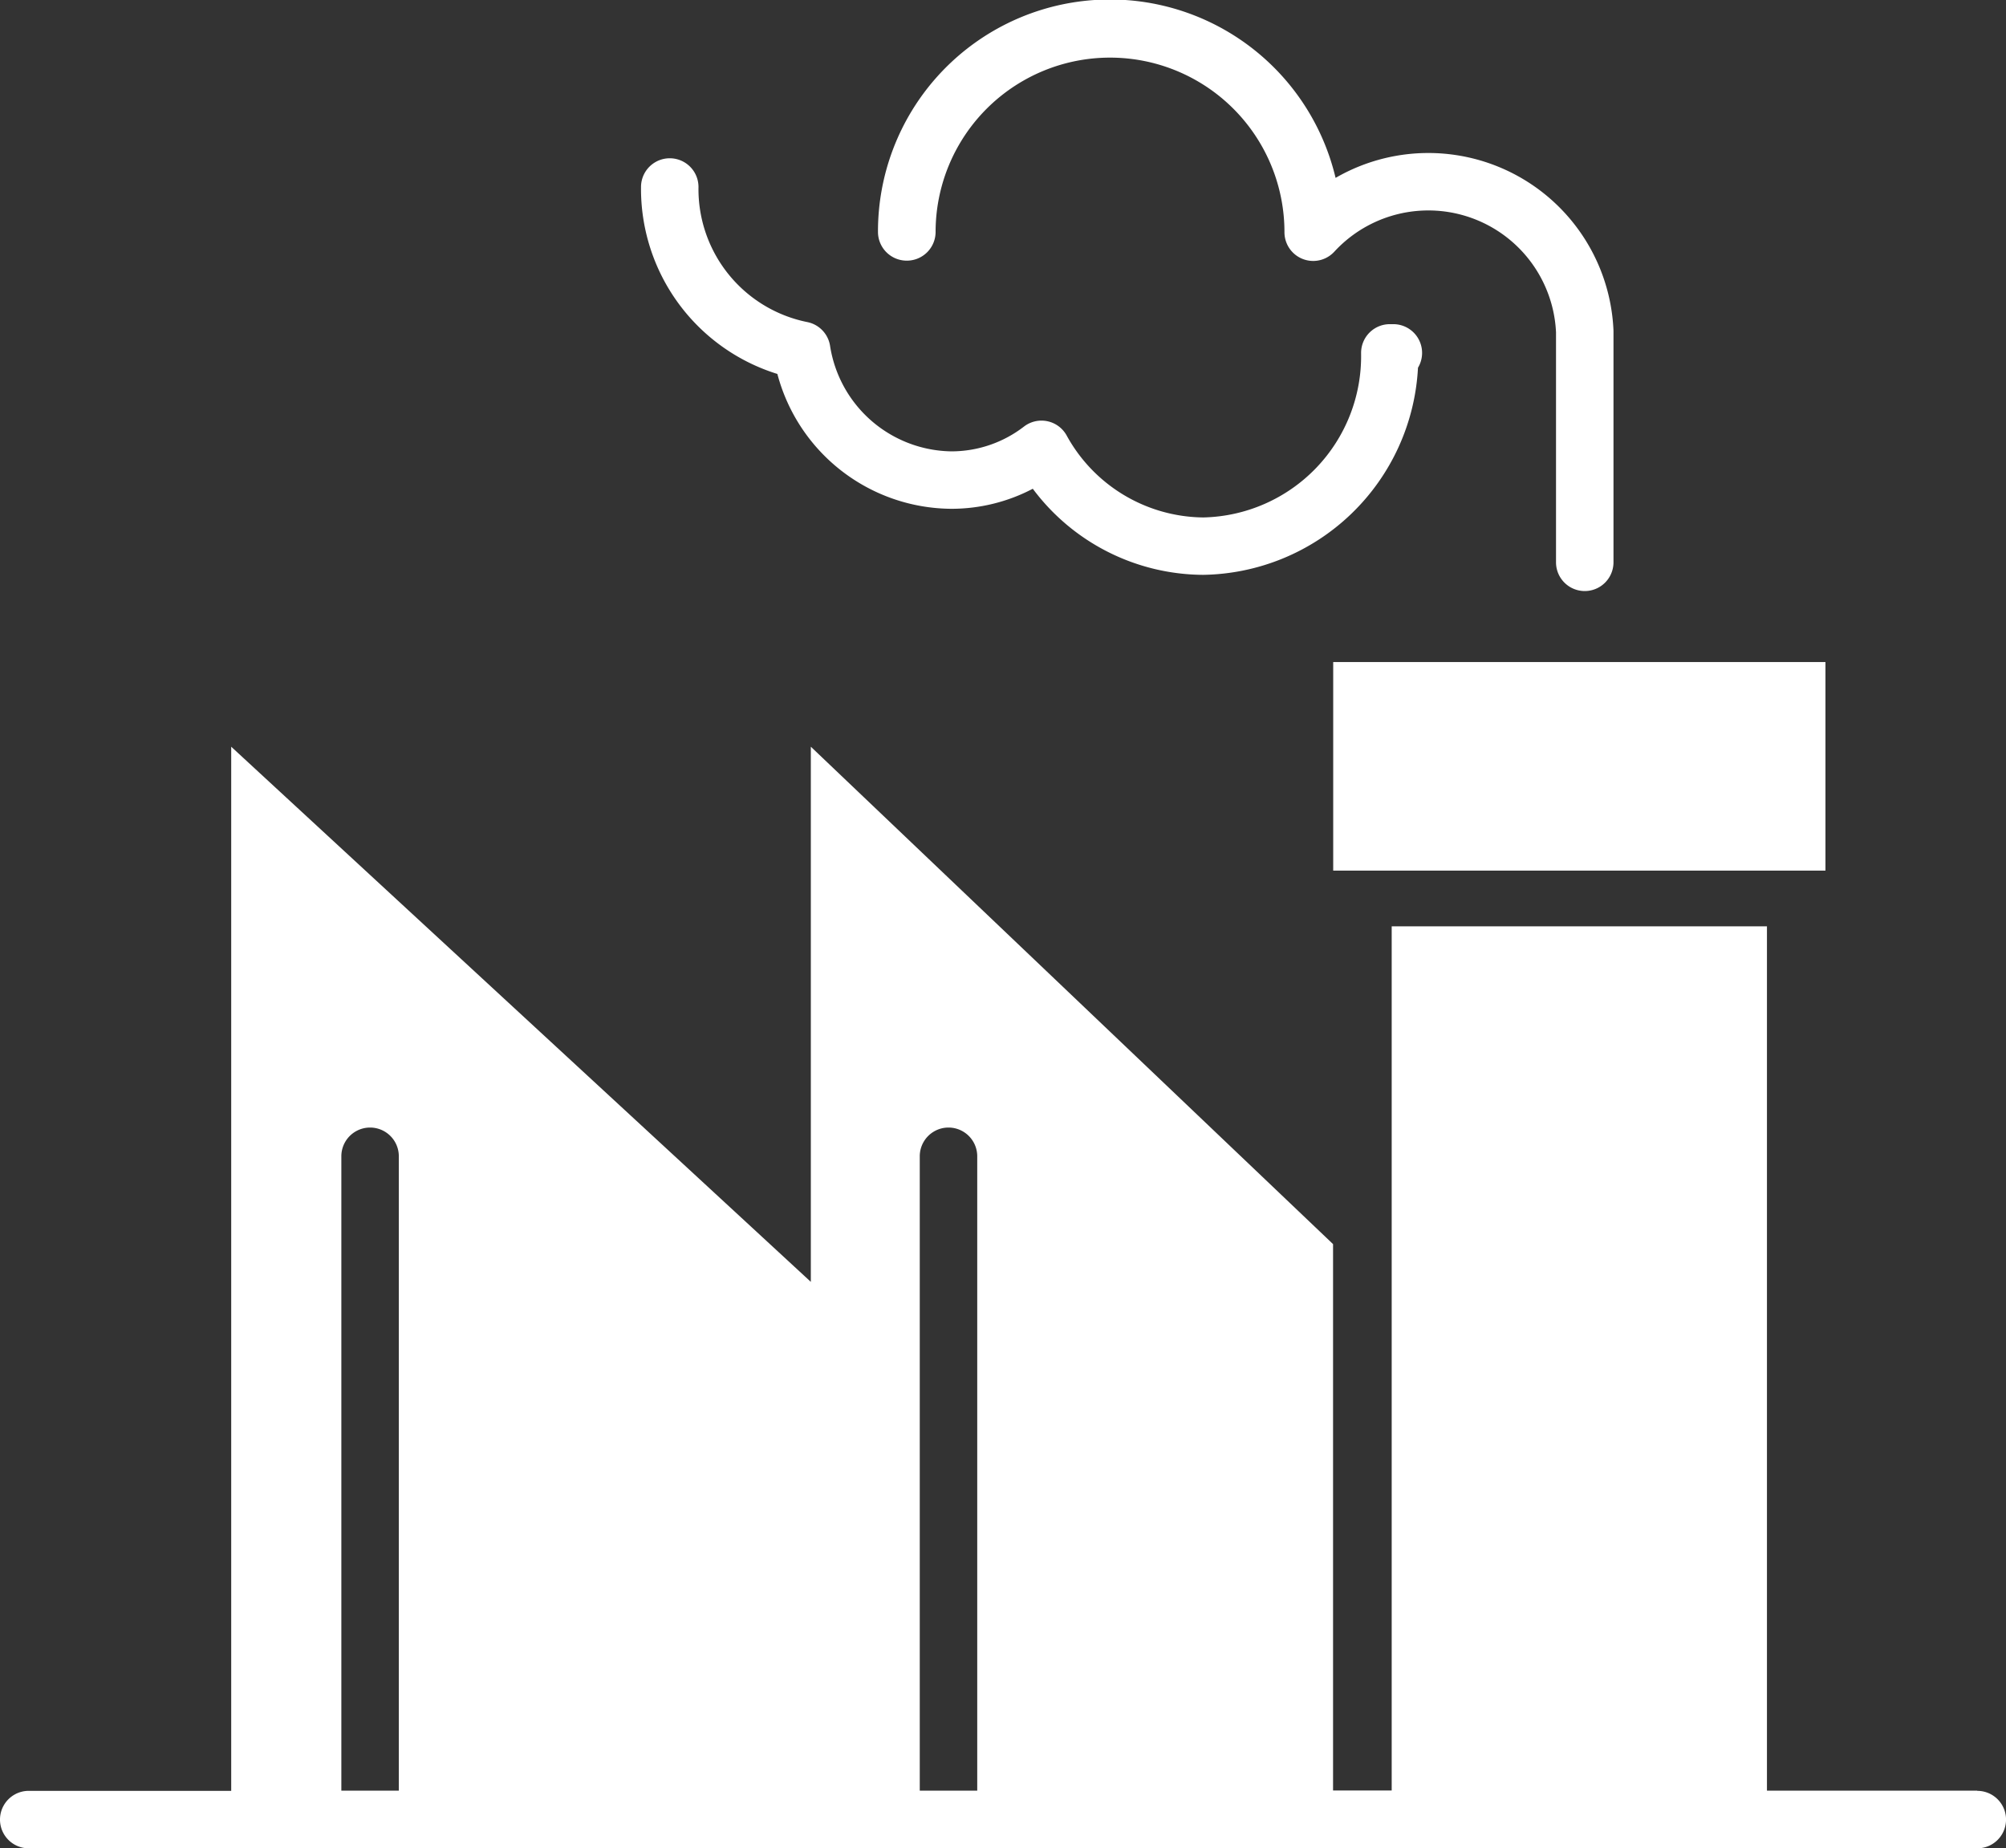
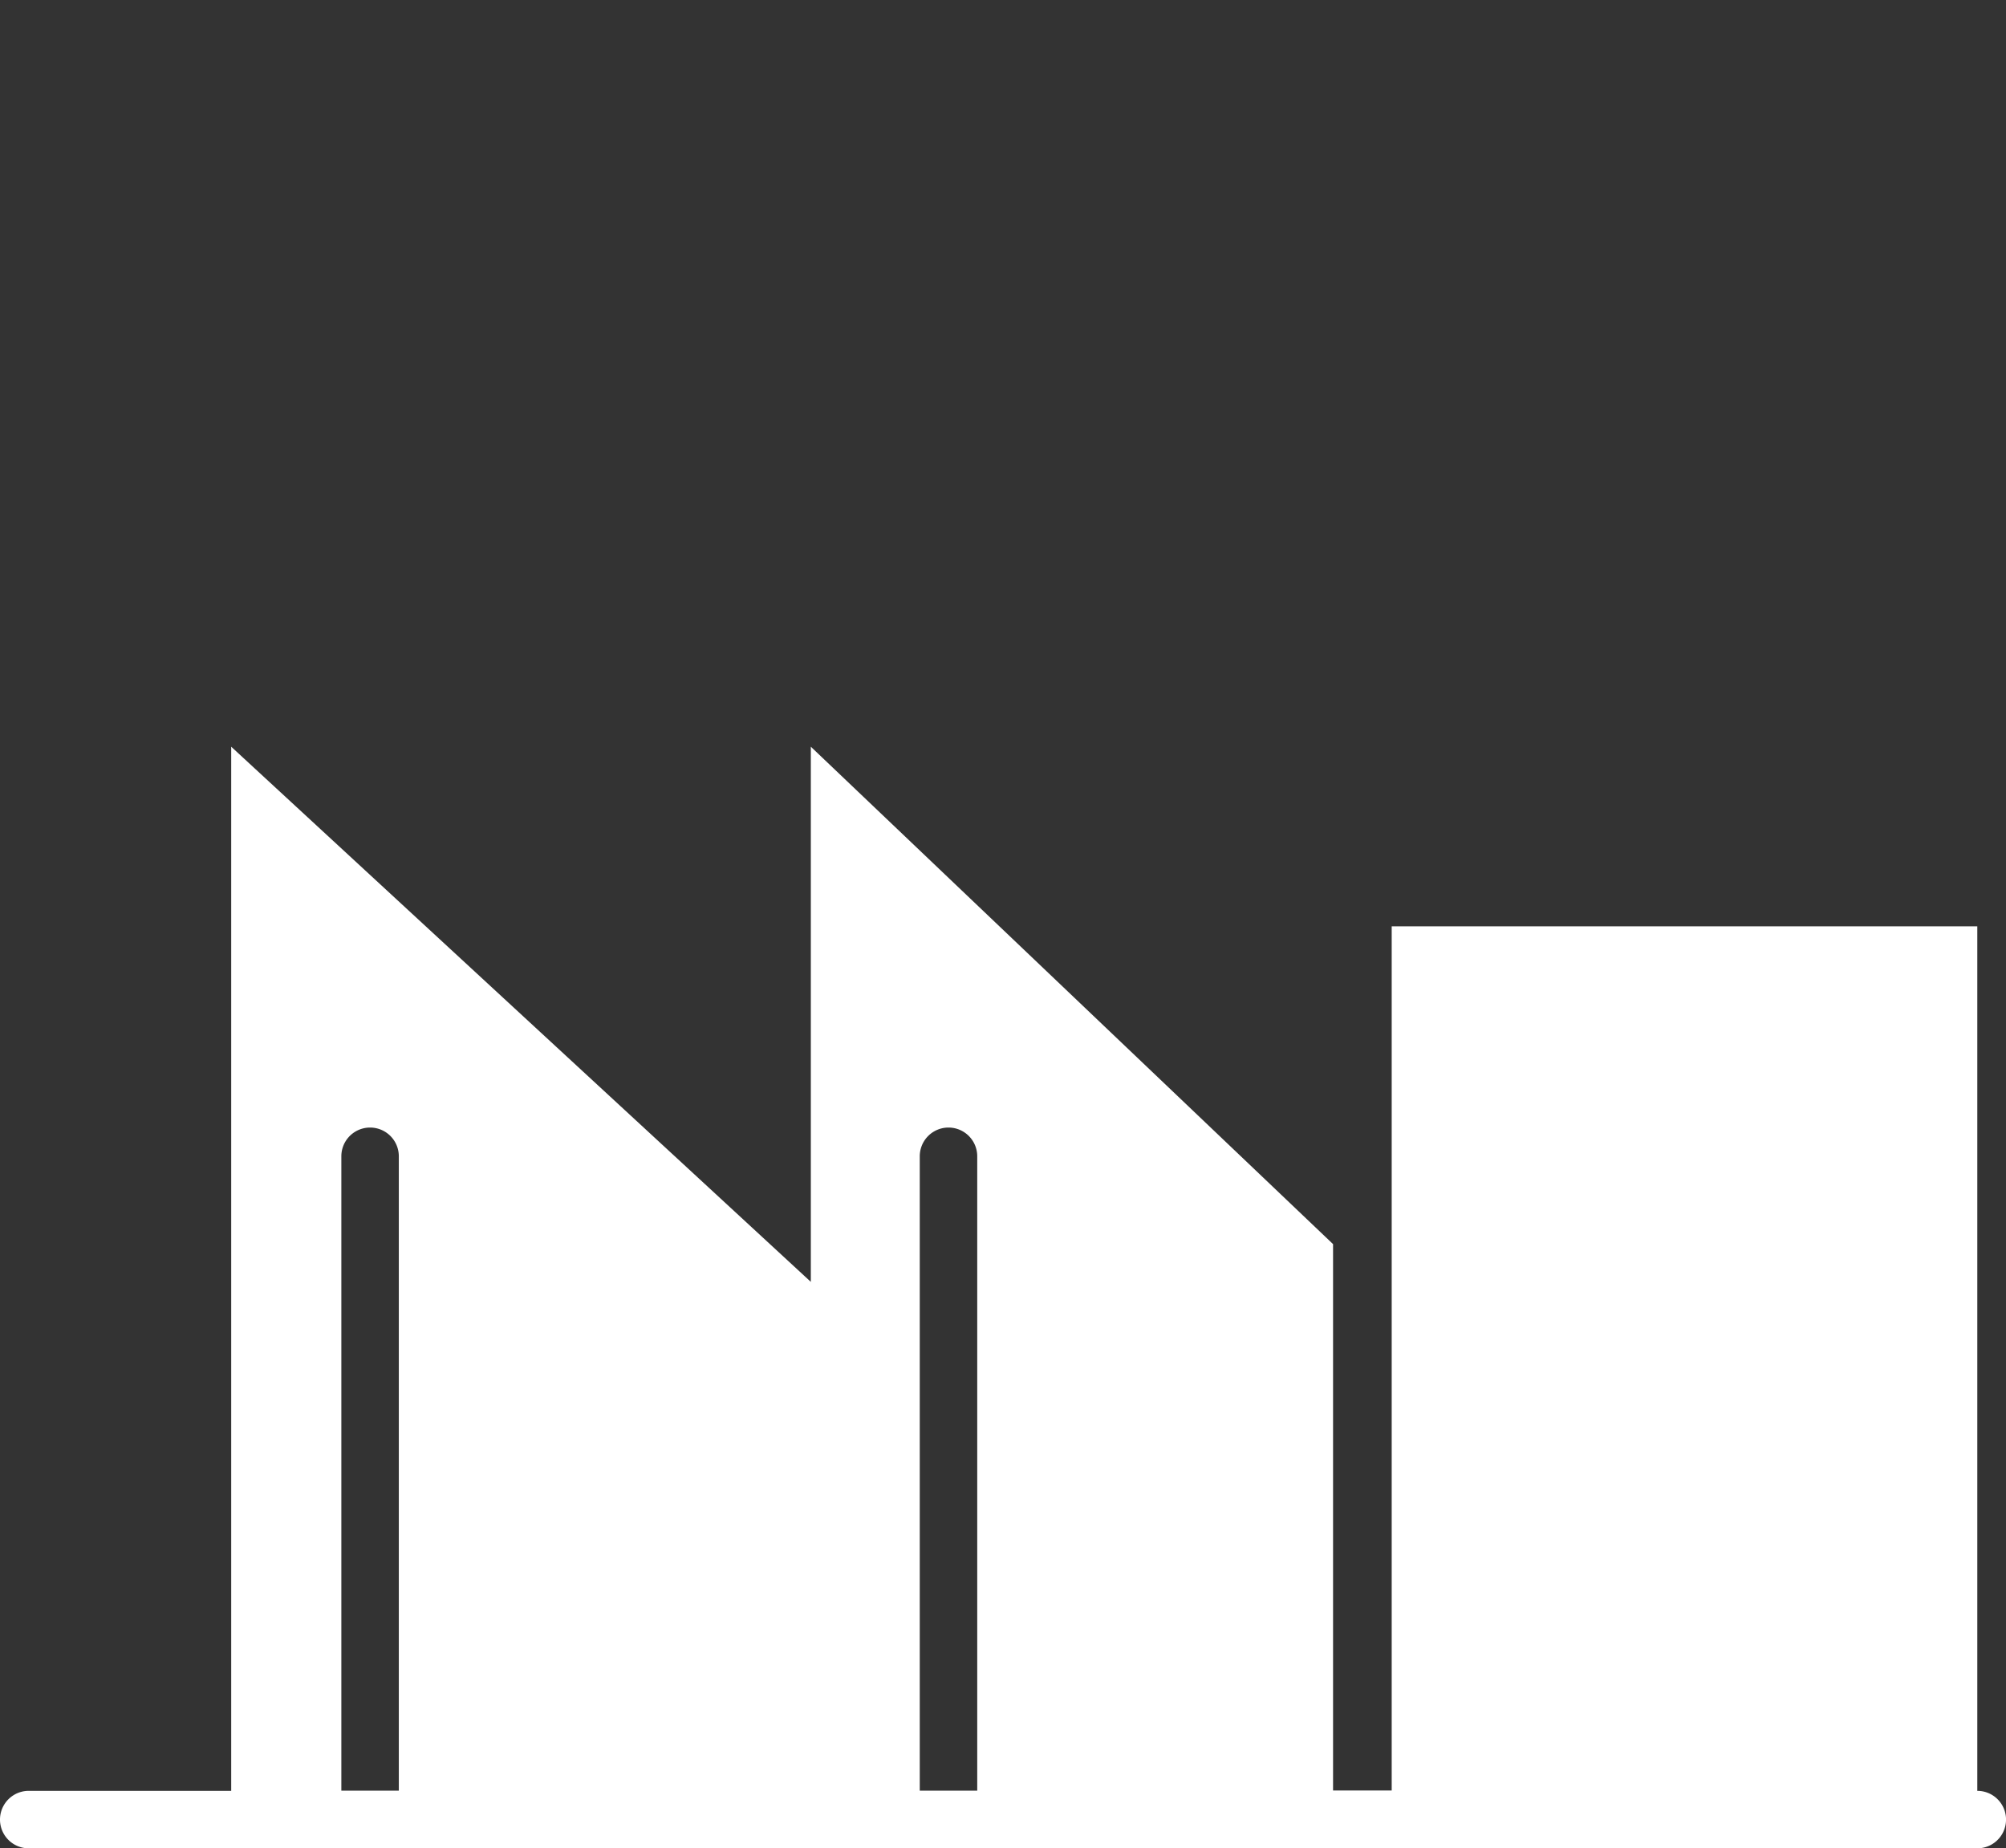
<svg xmlns="http://www.w3.org/2000/svg" id="Group_50687" data-name="Group 50687" width="54.73" height="50.42" viewBox="0 0 54.73 50.42">
  <rect x="0" y="0" width="54.73" height="50.42" fill="#333333" stroke="none" />
  <defs>
    <clipPath id="clip-path">
      <rect id="Rectangle_1277" data-name="Rectangle 1277" width="54.731" height="50.42" fill="#fff" />
    </clipPath>
  </defs>
  <g id="Group_50688" data-name="Group 50688" clip-path="url(#clip-path)">
-     <path id="Path_2496" data-name="Path 2496" d="M83.146,25.5a4.942,4.942,0,0,0,4.74,3.679,4.777,4.777,0,0,0,2.229-.547,5.835,5.835,0,0,0,4.645,2.349,5.961,5.961,0,0,0,5.864-5.651.784.784,0,0,0-.672-1.188l-.08,0a.784.784,0,0,0-.8.784c0,.006,0,.013,0,.019a4.4,4.4,0,0,1-4.308,4.47,4.3,4.3,0,0,1-3.727-2.239.784.784,0,0,0-1.162-.241,3.242,3.242,0,0,1-1.985.677,3.4,3.4,0,0,1-3.308-2.89.784.784,0,0,0-.629-.639A3.7,3.7,0,0,1,80.994,20.4a.784.784,0,1,0-1.568,0,5.287,5.287,0,0,0,3.72,5.1" transform="translate(-61.937 -15.298)" fill="#fff" />
-     <path id="Path_2497" data-name="Path 2497" d="M109.588,7.11a.784.784,0,0,0,.784-.784,4.759,4.759,0,1,1,9.518.008.784.784,0,0,0,1.361.531,3.487,3.487,0,0,1,6.048,2.2V15.34a.784.784,0,0,0,1.568,0V9.051c0-.011,0-.022,0-.033a5.056,5.056,0,0,0-7.582-4.166A6.328,6.328,0,0,0,108.8,6.326a.784.784,0,0,0,.784.784" transform="translate(-84.846 0.001)" fill="#fff" />
-     <rect id="Rectangle_1276" data-name="Rectangle 1276" width="13.43" height="5.69" transform="translate(36.374 18.062)" fill="#fff" />
-     <path id="Path_2498" data-name="Path 2498" d="M53.947,120.981H48.208V97.4H37.97v23.576h-1.6V106.07L22.122,92.5v14.6L6.308,92.5v28.486H.784a.784.784,0,1,0,0,1.568H53.947a.784.784,0,1,0,0-1.568M25.094,103.674a.784.784,0,1,1,1.568,0v17.306H25.094Zm-15.781,0a.784.784,0,1,1,1.568,0v17.306H9.313Z" transform="translate(0 -72.128)" fill="#fff" />
+     <path id="Path_2498" data-name="Path 2498" d="M53.947,120.981V97.4H37.97v23.576h-1.6V106.07L22.122,92.5v14.6L6.308,92.5v28.486H.784a.784.784,0,1,0,0,1.568H53.947a.784.784,0,1,0,0-1.568M25.094,103.674a.784.784,0,1,1,1.568,0v17.306H25.094Zm-15.781,0a.784.784,0,1,1,1.568,0v17.306H9.313Z" transform="translate(0 -72.128)" fill="#fff" />
  </g>
</svg>